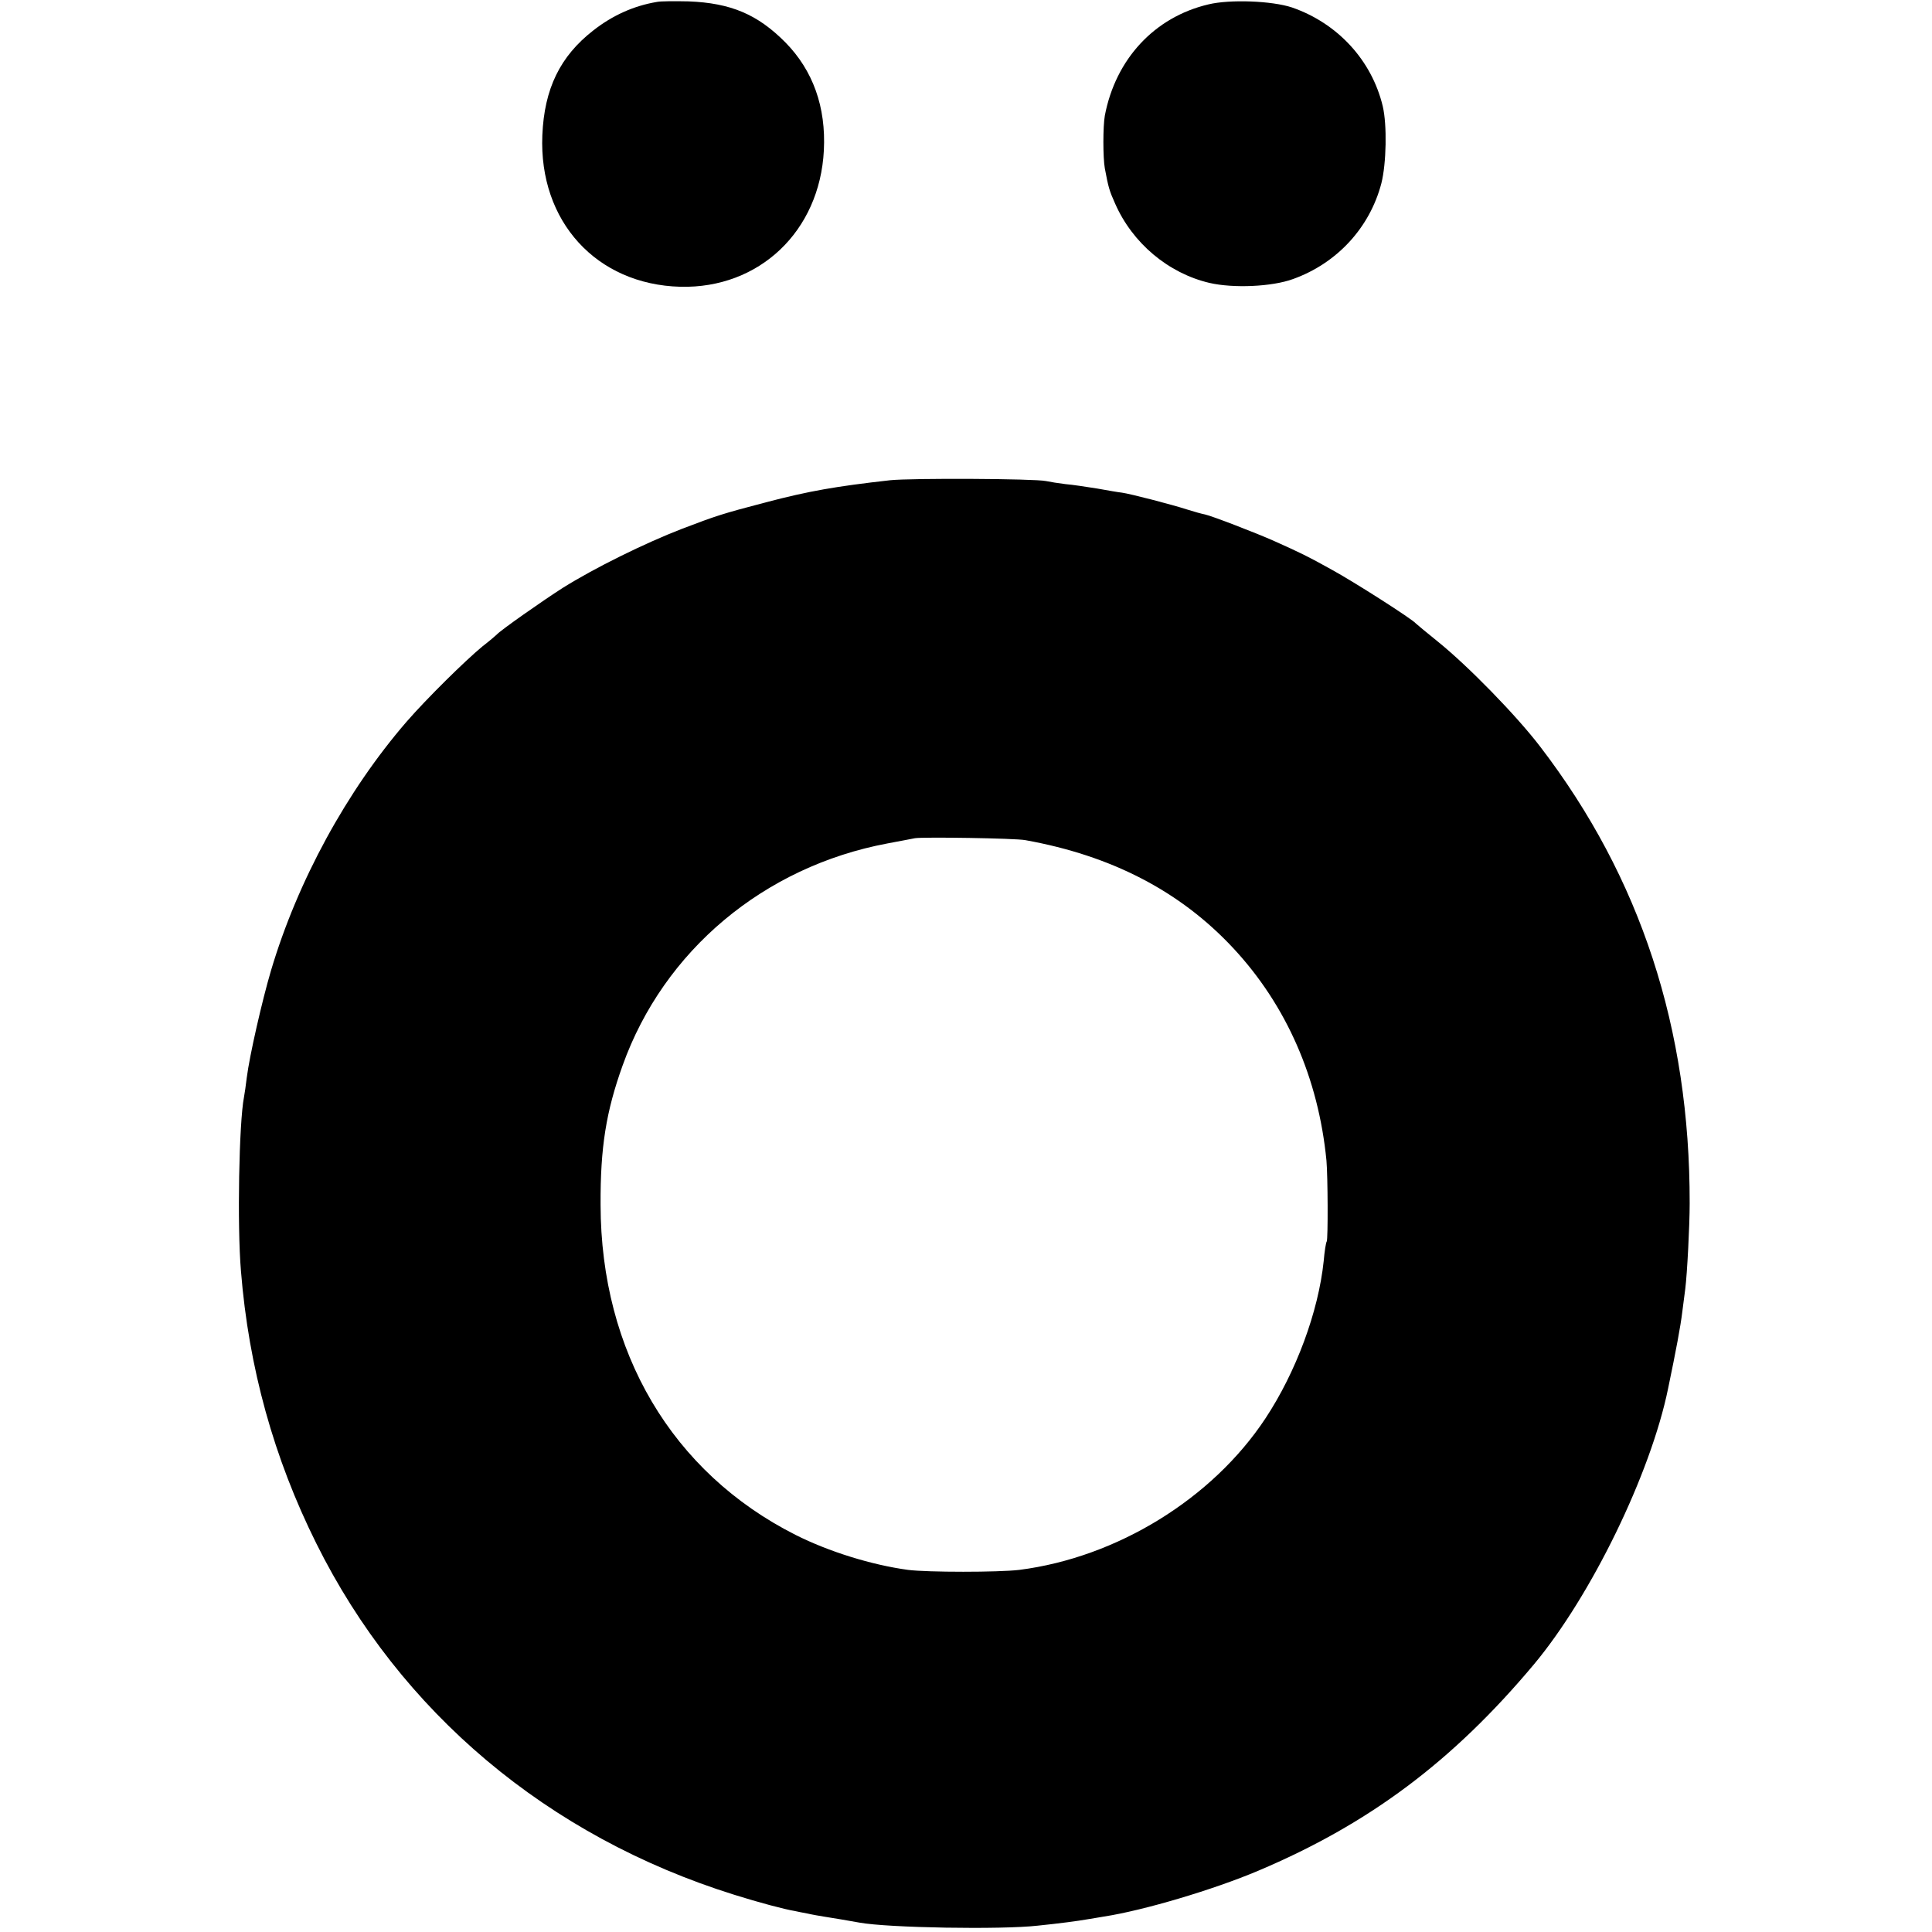
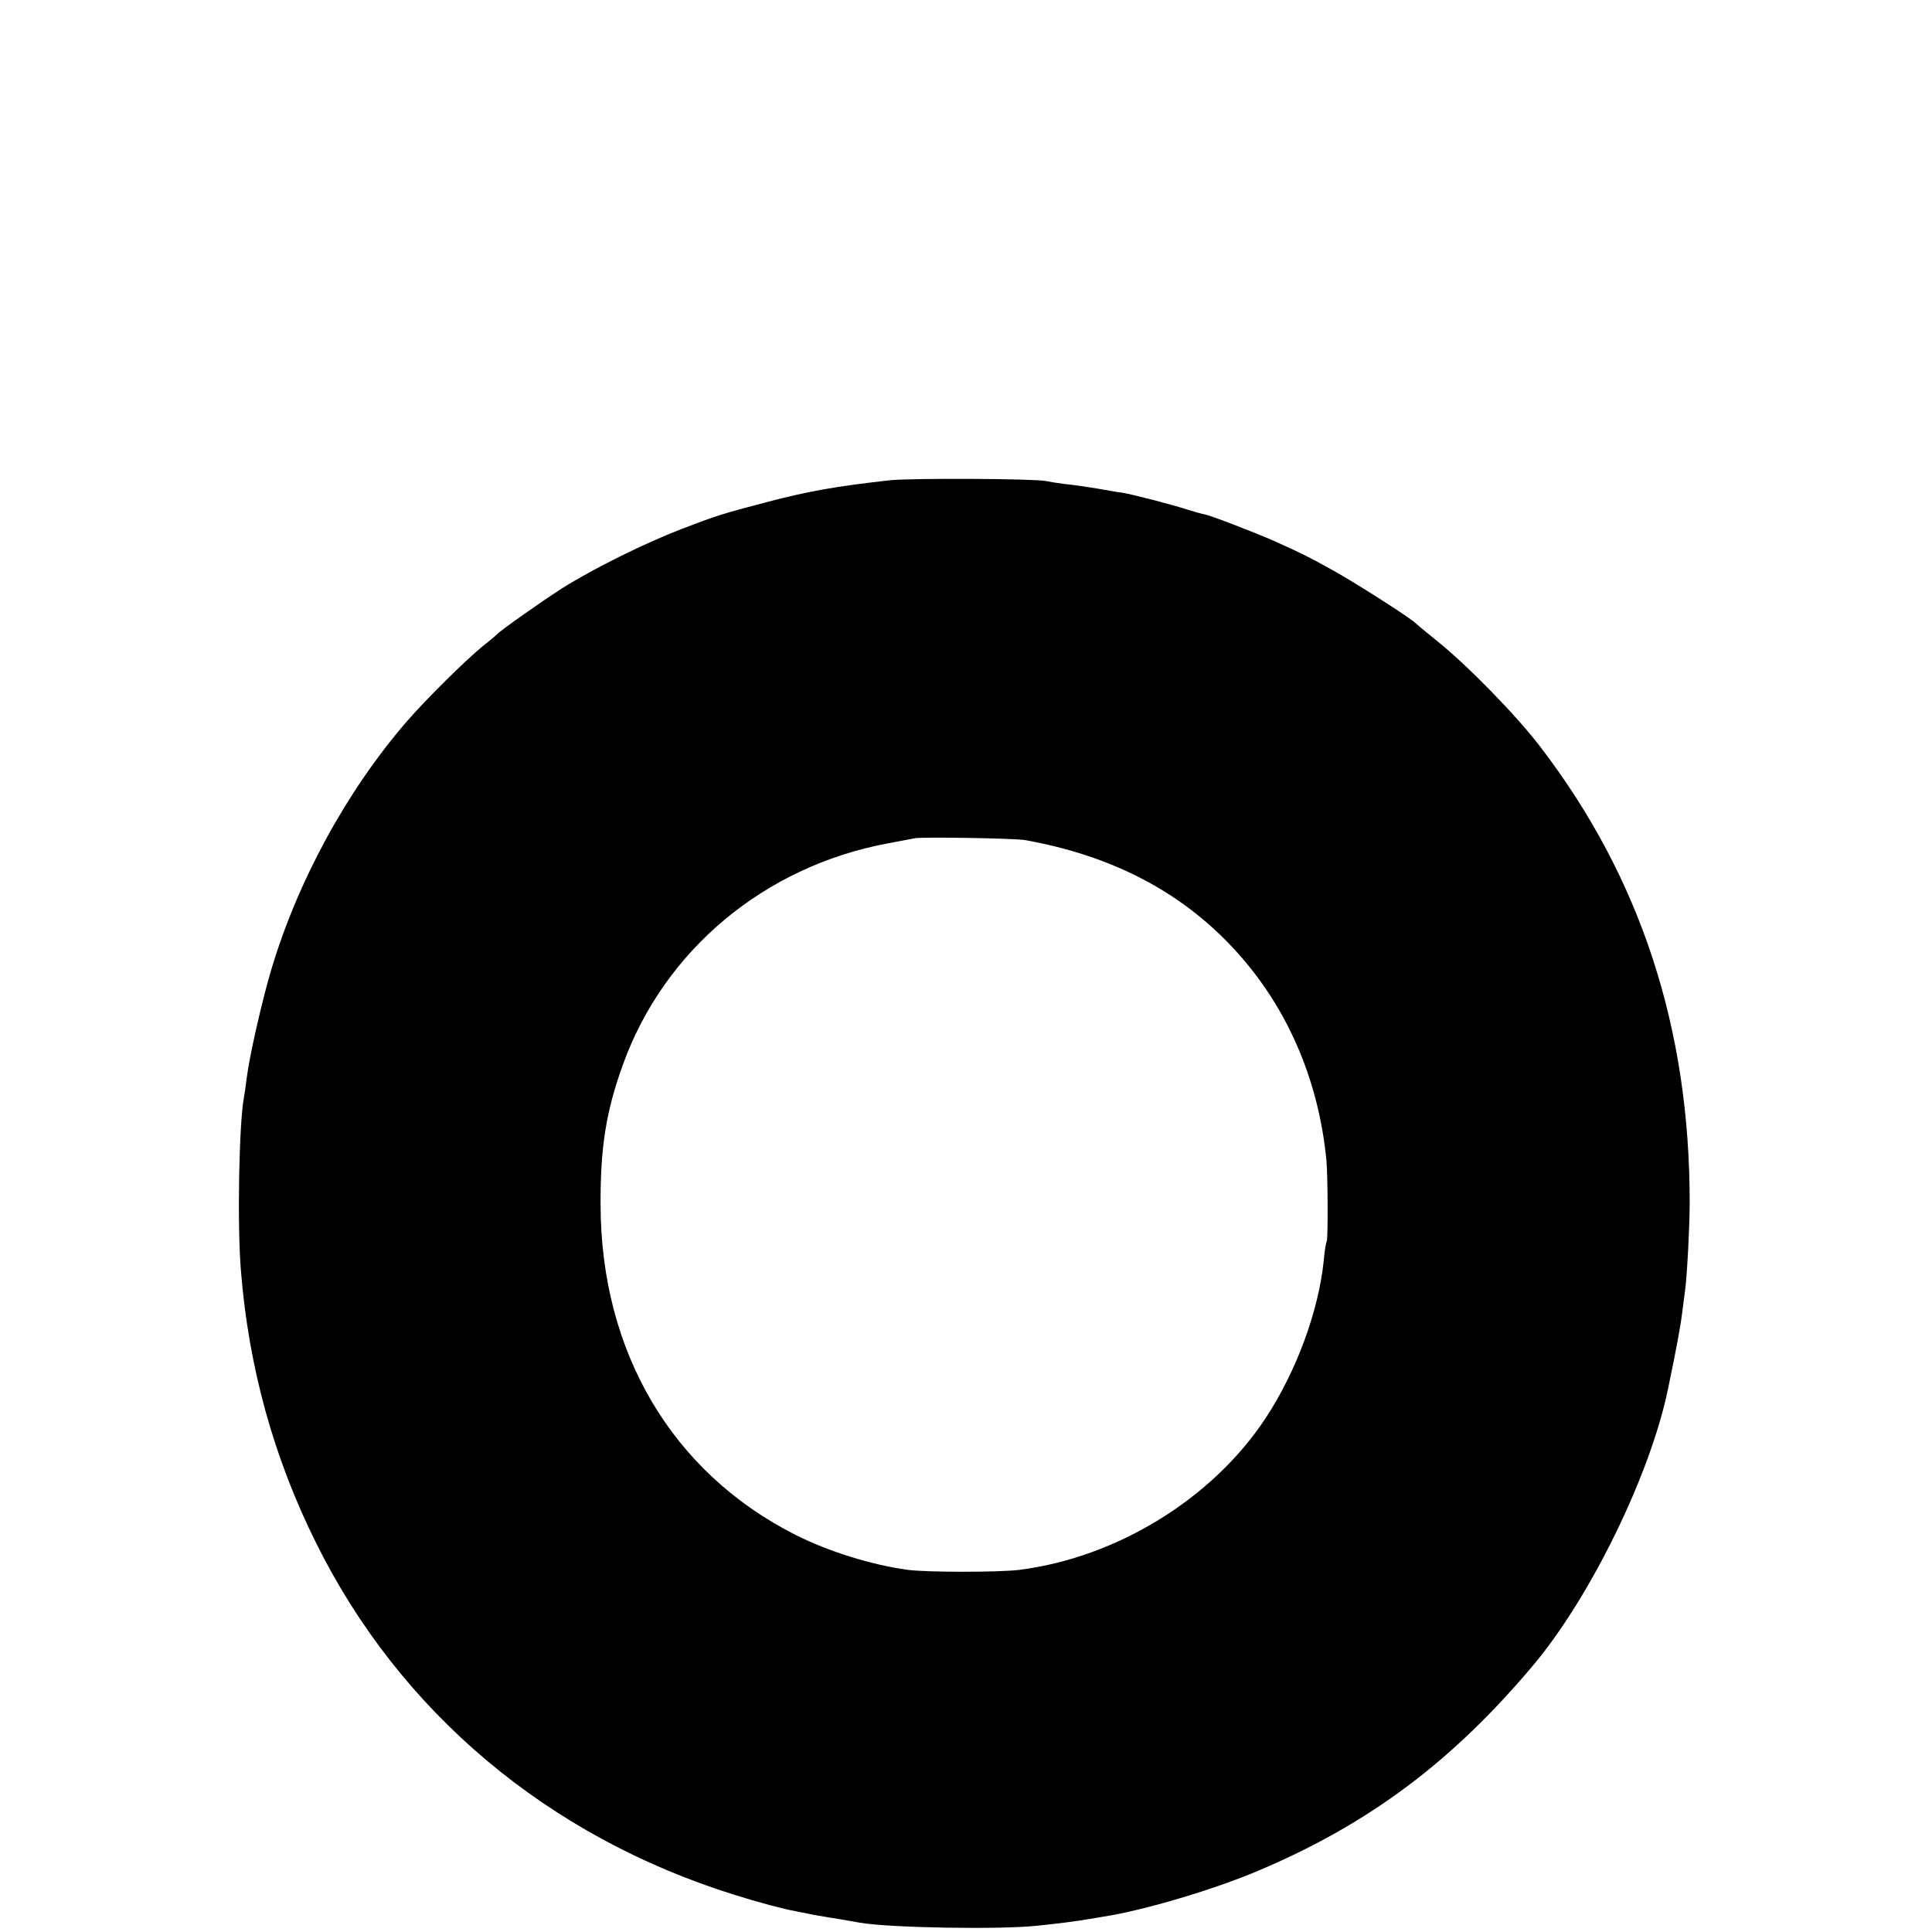
<svg xmlns="http://www.w3.org/2000/svg" version="1.0" width="700pt" height="700pt" viewBox="0 0 700 700" preserveAspectRatio="xMidYMid meet">
  <g transform="translate(0,700) scale(0.1,-0.1)" fill="#000000" stroke="none">
-     <path d="M2380 6993 c-84 -14 -161 -49 -230 -103 -121 -94 -178 -212 -185 -380 -13 -312 196 -541 500 -549 286 -7 505 201 520 494 8 157 -39 289 -139 391 -101 102 -198 143 -351 149 -49 1 -101 1 -115 -2z" />
-     <path d="M4378 6984 c-195 -46 -336 -198 -375 -403 -7 -39 -7 -152 0 -191 13 -69 16 -80 37 -127 63 -144 193 -253 342 -288 86 -20 227 -14 303 14 159 57 278 186 320 347 18 71 21 211 5 279 -40 167 -164 301 -329 358 -72 24 -225 30 -303 11z" />
    <path d="M3225 5260 c-196 -22 -294 -39 -450 -80 -160 -42 -178 -48 -304 -96 -137 -53 -317 -142 -432 -214 -75 -48 -226 -154 -239 -169 -3 -3 -26 -23 -52 -43 -63 -52 -201 -188 -275 -273 -217 -251 -395 -578 -491 -901 -32 -108 -78 -309 -88 -389 -3 -27 -8 -59 -10 -70 -18 -92 -25 -465 -11 -630 28 -350 119 -678 273 -987 304 -612 839 -1062 1514 -1273 89 -28 183 -53 220 -59 8 -2 29 -6 45 -9 17 -4 46 -9 65 -12 34 -5 84 -14 124 -21 104 -19 515 -26 646 -11 79 8 146 17 180 23 14 2 41 7 60 10 143 22 396 97 559 166 402 170 705 397 999 748 207 248 423 691 486 1000 29 139 45 225 51 275 4 33 9 71 11 85 7 55 16 230 16 310 1 634 -178 1180 -541 1654 -87 114 -262 293 -371 381 -41 33 -77 63 -80 66 -13 16 -226 152 -305 195 -88 49 -111 60 -209 104 -65 29 -226 91 -250 96 -11 2 -40 10 -65 18 -52 17 -206 57 -236 61 -11 1 -51 8 -90 15 -38 6 -90 14 -115 16 -25 3 -56 8 -70 11 -41 9 -489 11 -565 3z m490 -1304 c312 -56 561 -185 753 -391 193 -207 309 -472 338 -770 5 -57 6 -284 1 -293 -3 -4 -8 -36 -11 -71 -19 -183 -100 -402 -211 -570 -192 -291 -538 -504 -892 -549 -75 -9 -332 -9 -403 0 -132 18 -287 66 -408 127 -447 226 -705 662 -706 1196 -1 208 20 338 80 505 149 416 512 720 959 804 44 8 89 17 100 19 28 5 364 0 400 -7z" />
  </g>
</svg>